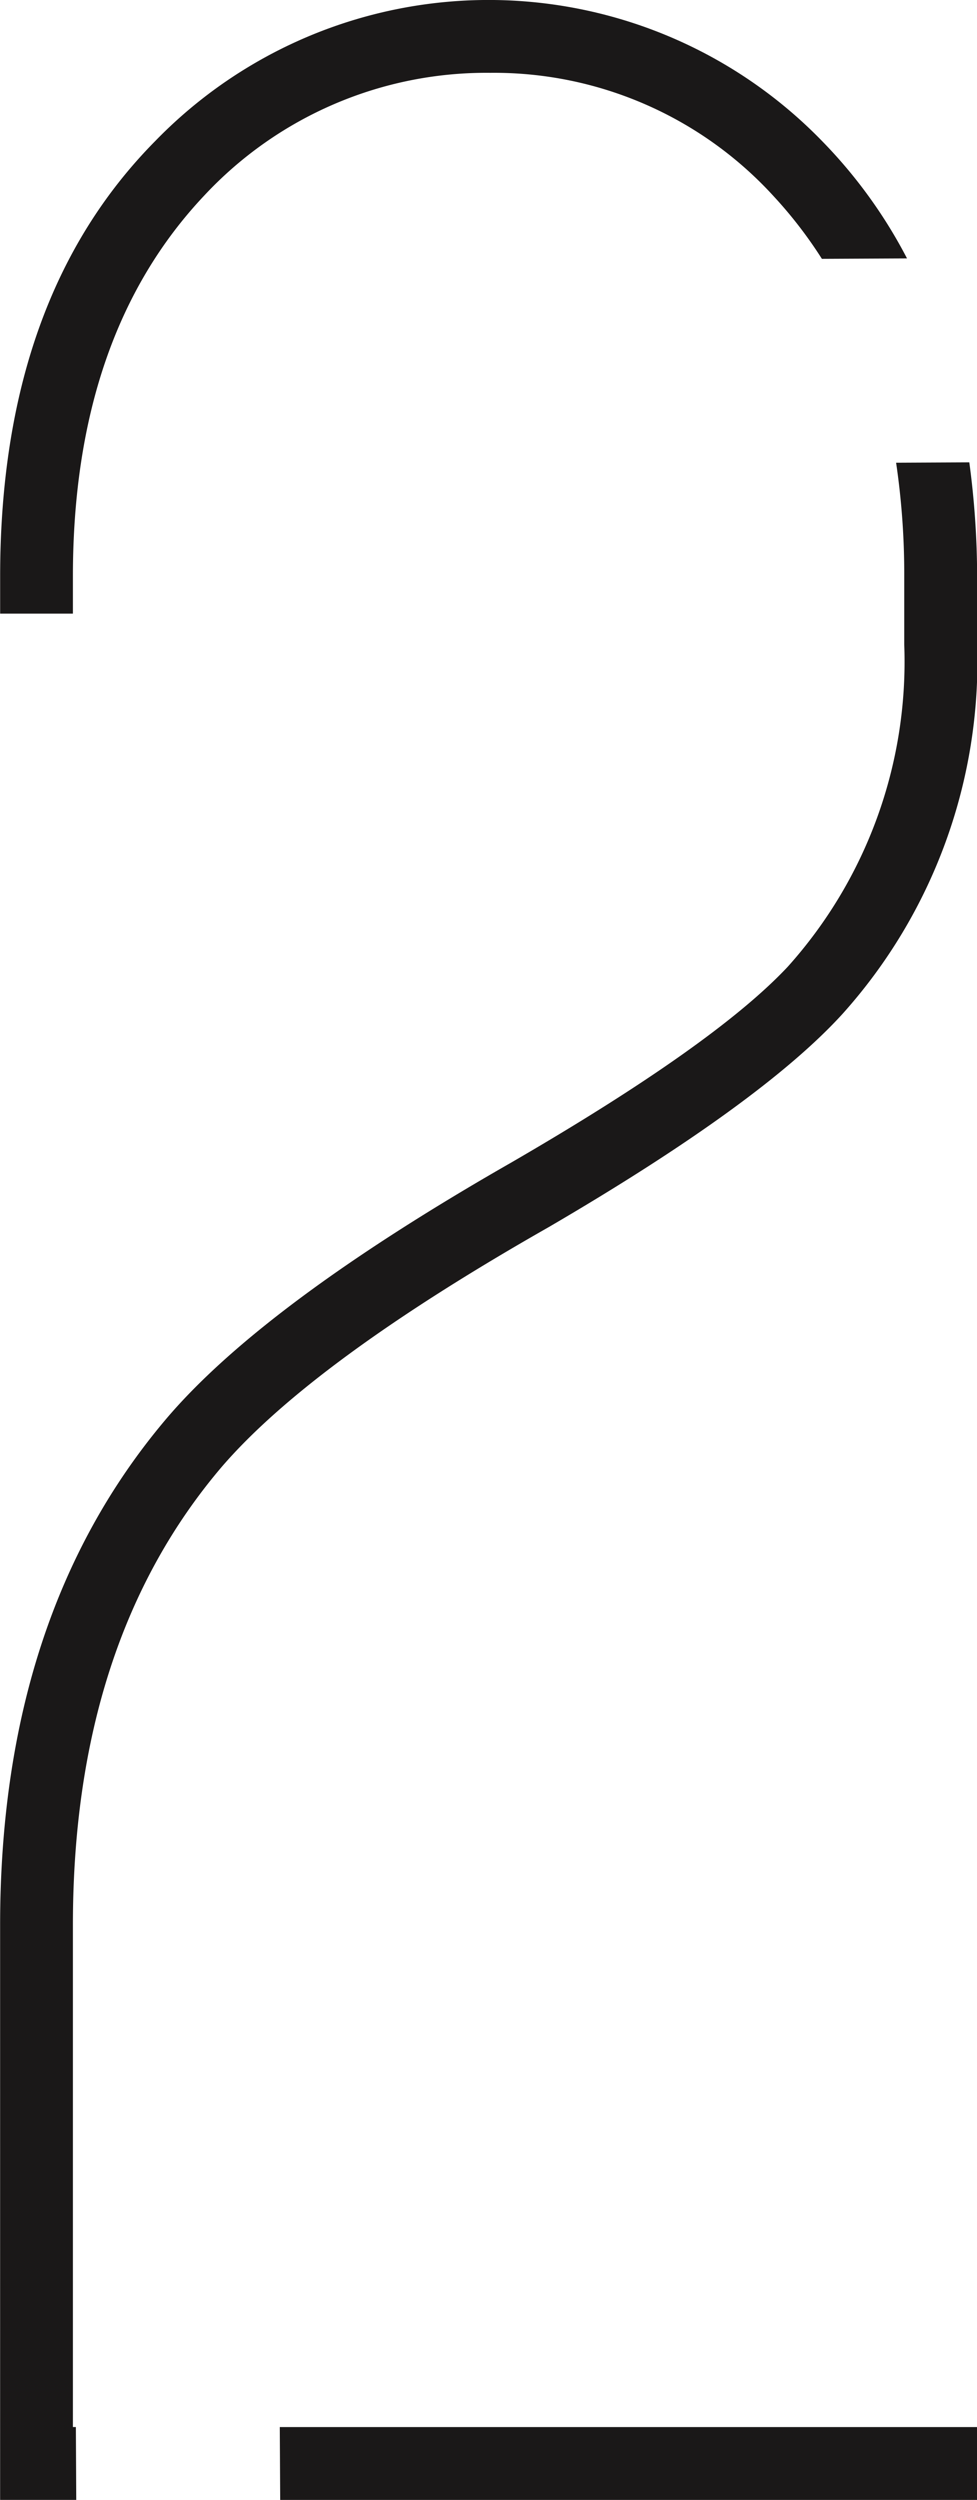
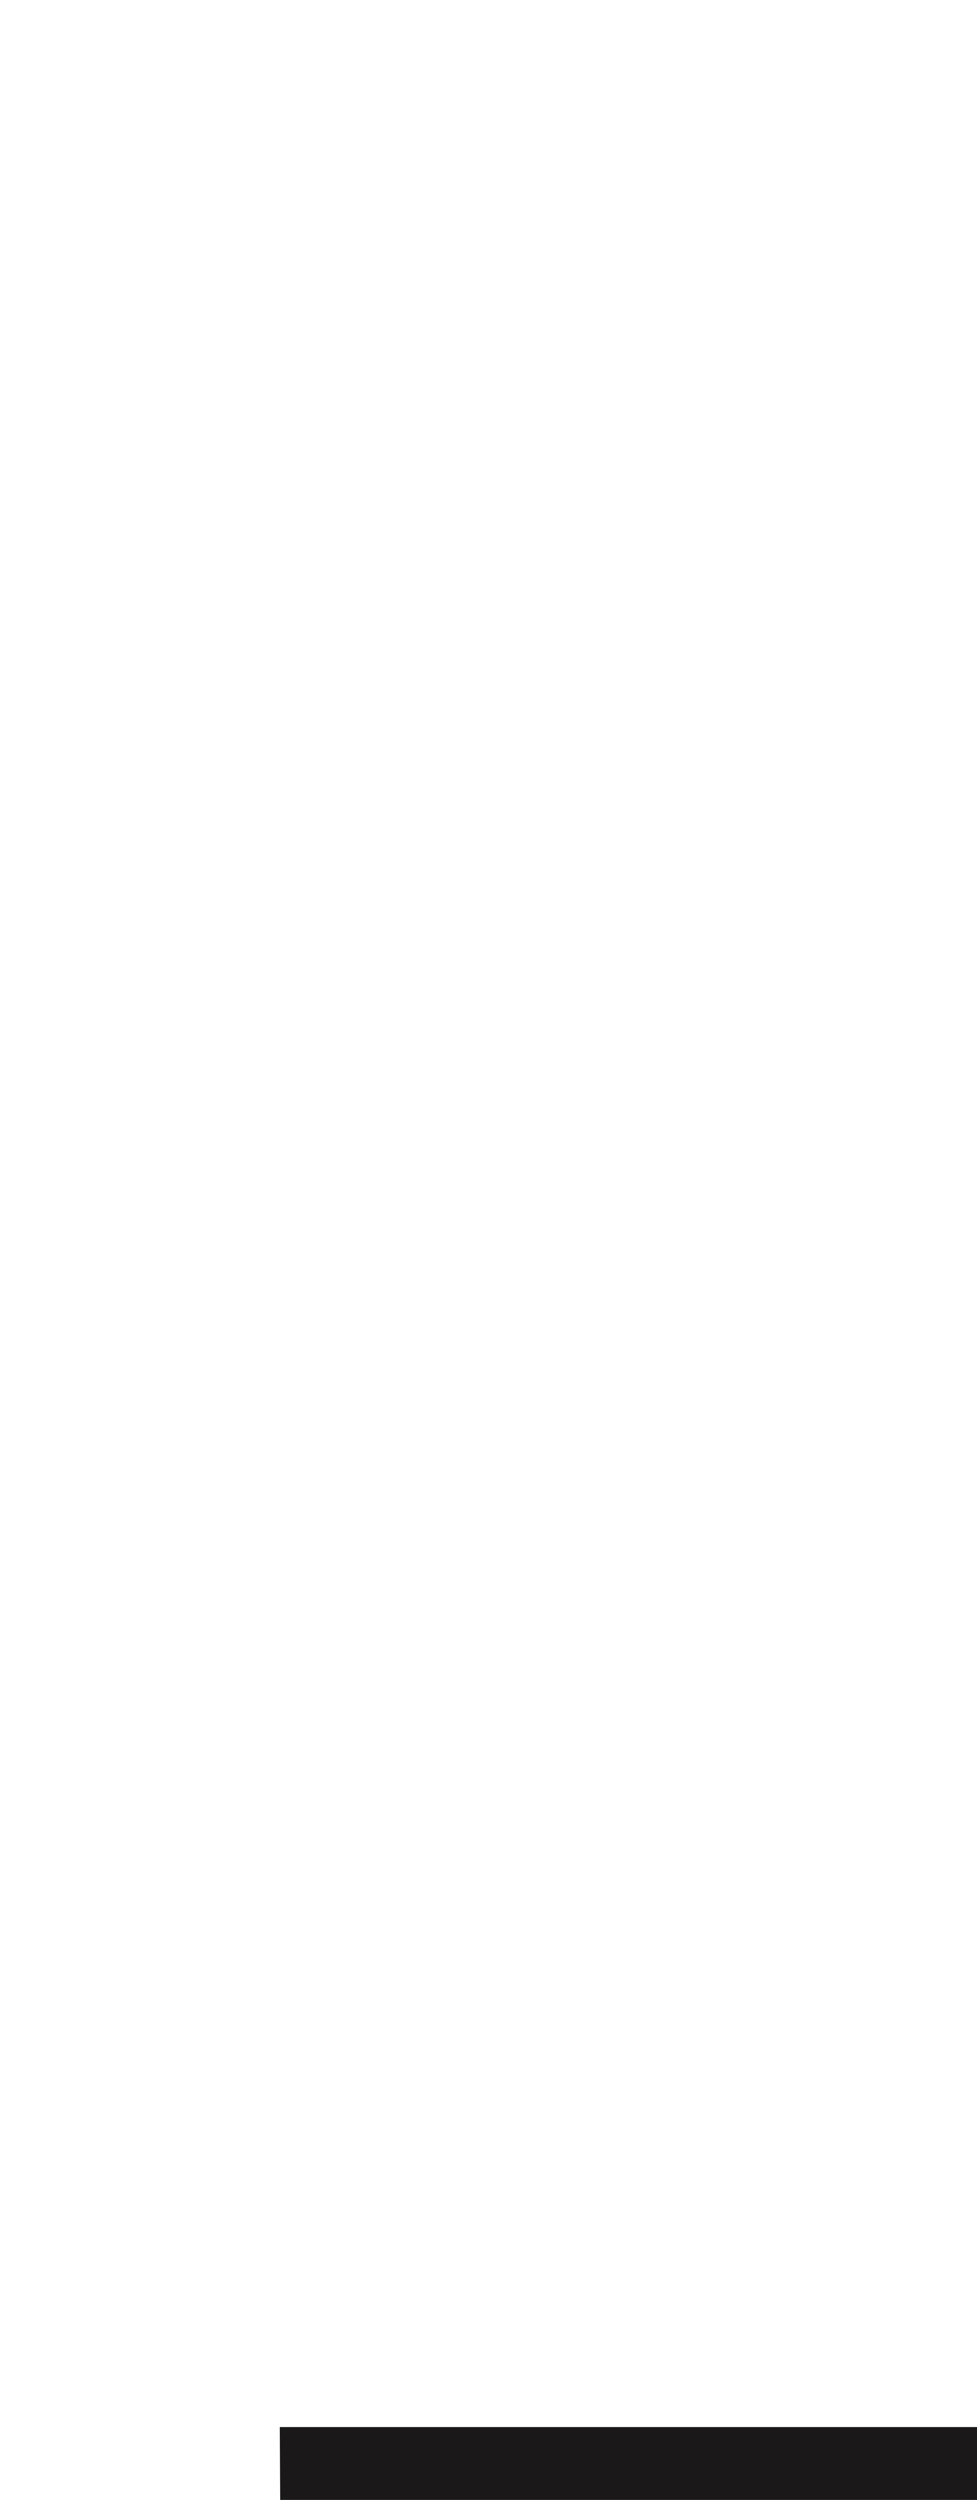
<svg xmlns="http://www.w3.org/2000/svg" id="Layer_1" data-name="Layer 1" viewBox="0 0 33.031 84.438">
  <defs>
    <style>
      .cls-1 {
        fill: #1a1818;
      }
    </style>
  </defs>
  <title>Numbers-2</title>
-   <path id="_Path_" data-name="&lt;Path&gt;" class="cls-1" d="M264.6,279.281q0-8.148,4.43-12.852a13.039,13.039,0,0,1,9.68-4.156,12.8,12.8,0,0,1,9.57,4.156,14.775,14.775,0,0,1,1.642,2.127l2.878-.015a16.618,16.618,0,0,0-2.879-3.971,15.716,15.716,0,0,0-22.531,0q-5.25,5.3-5.25,14.711v1.258H264.6v-1.258Z" transform="translate(-262.135 -259.813)" />
  <g id="_Group_" data-name="&lt;Group&gt;">
    <polygon id="_Path_2" data-name="&lt;Path&gt;" class="cls-1" points="9.473 84.438 33.031 84.438 33.031 81.977 9.459 81.977 9.473 84.438" />
-     <path id="_Path_3" data-name="&lt;Path&gt;" class="cls-1" d="M294.906,275.429l-2.475.013a25.7,25.7,0,0,1,.275,3.839v2.3a15.416,15.416,0,0,1-3.937,10.883q-2.461,2.625-9.352,6.617-8.422,4.813-11.7,8.7-5.578,6.617-5.578,17.063V344.25h2.574l-0.013-2.461h-0.1V324.836q0-9.57,5.031-15.477,3.062-3.554,11.047-8.094,7.219-4.211,9.953-7.219a17.8,17.8,0,0,0,4.539-12.469v-2.3A29.1,29.1,0,0,0,294.906,275.429Z" transform="translate(-262.135 -259.813)" />
  </g>
</svg>